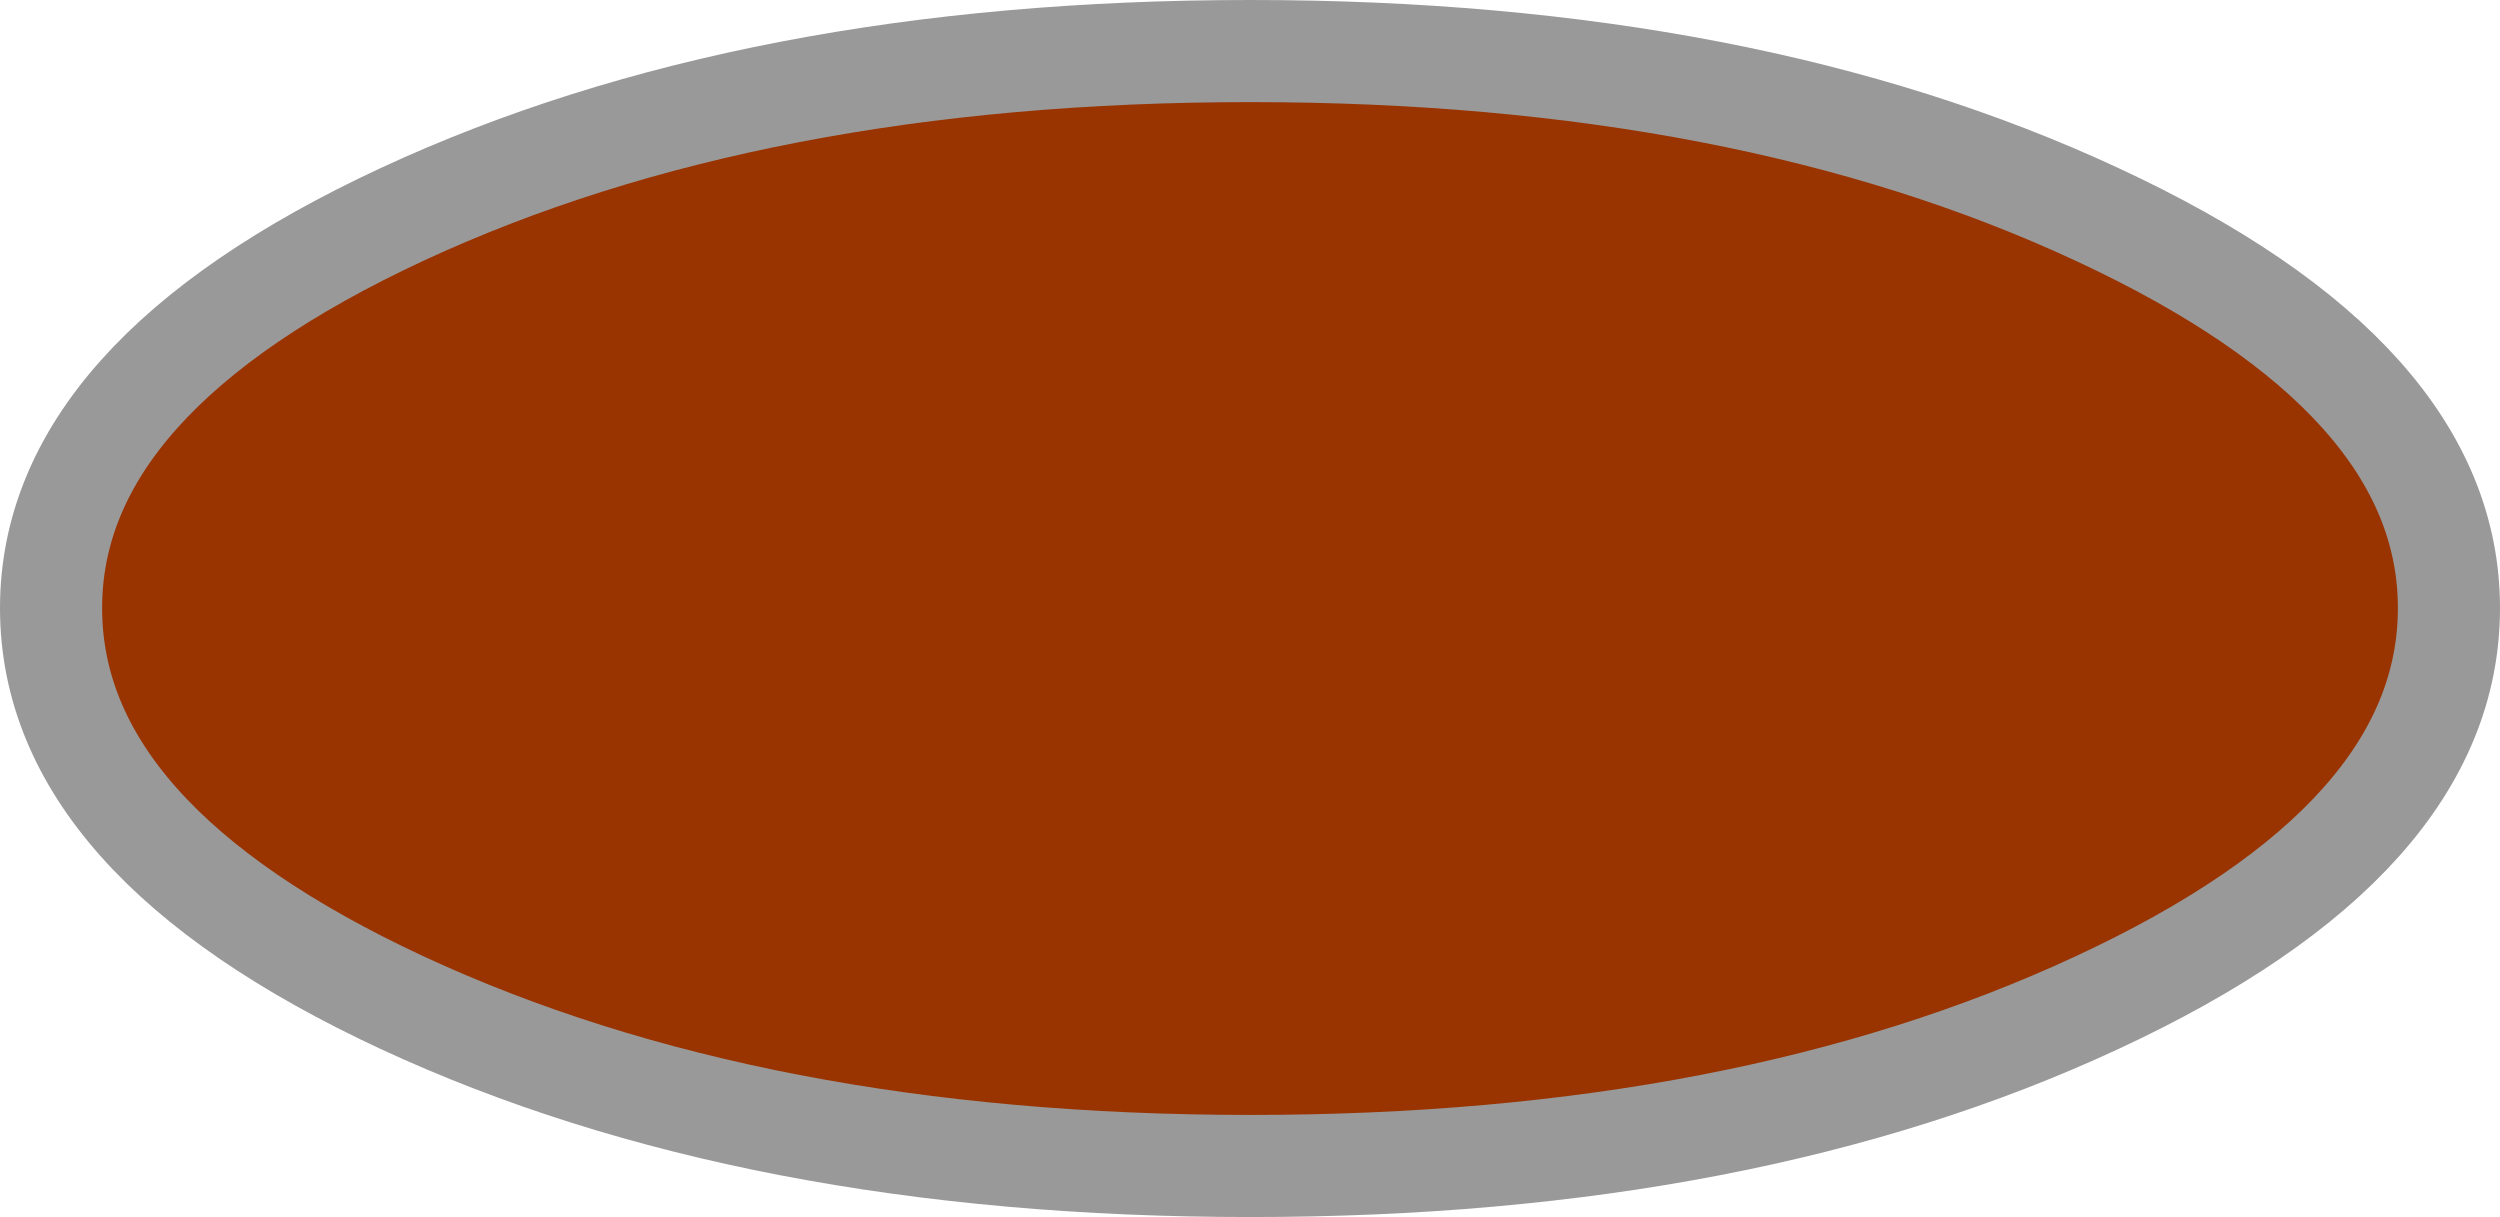
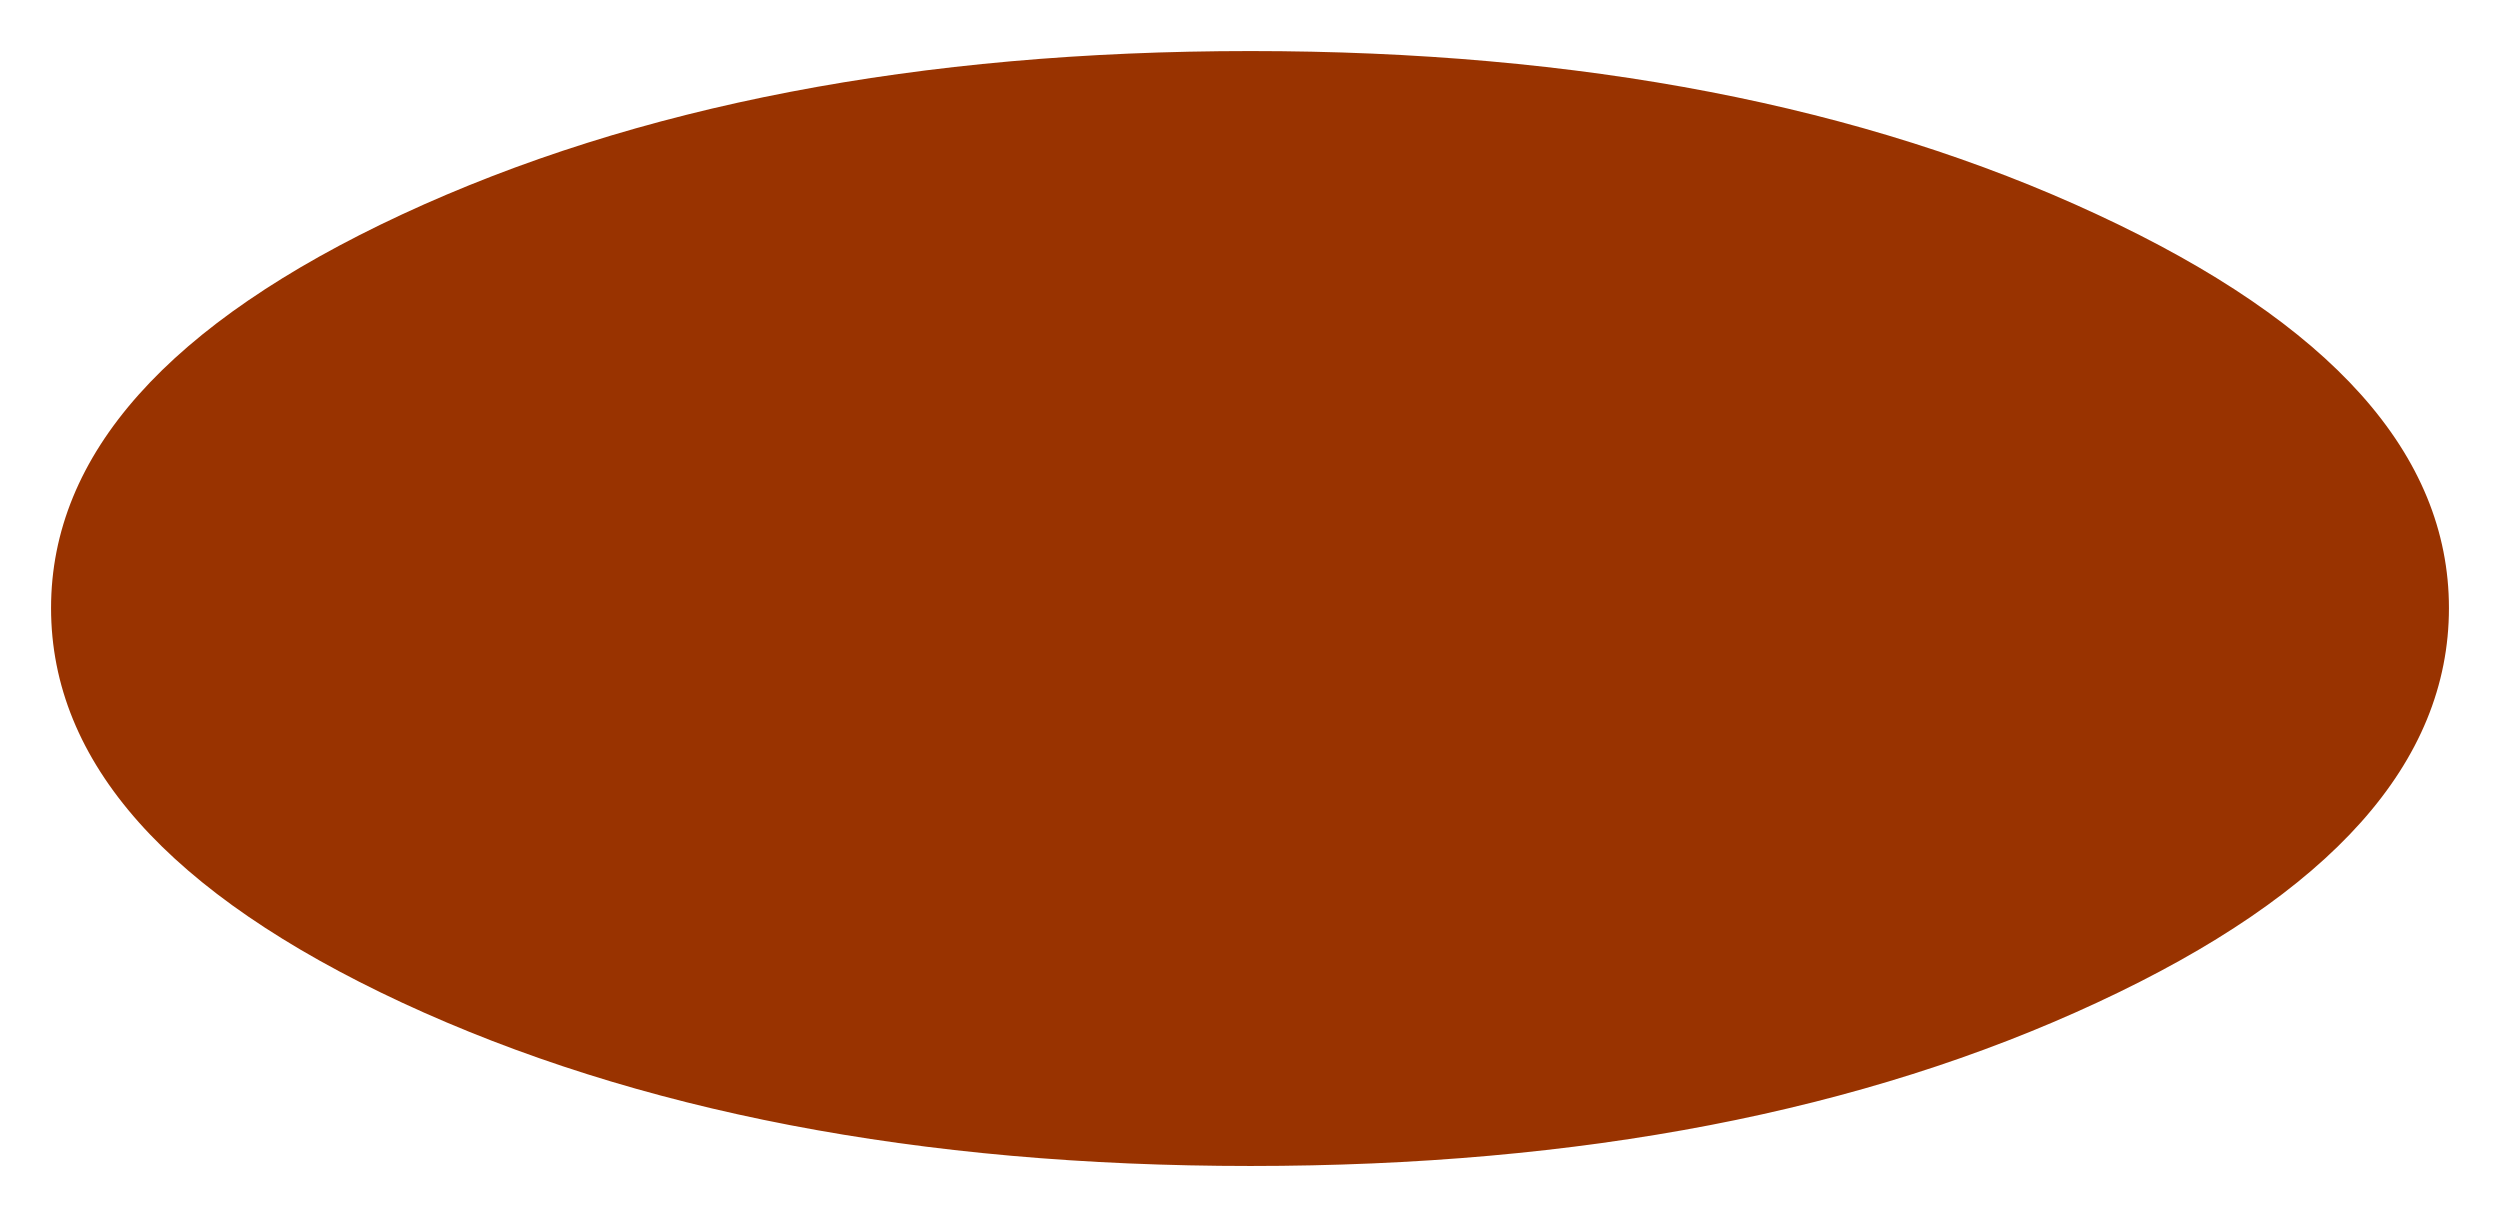
<svg xmlns="http://www.w3.org/2000/svg" height="65.55px" width="134.65px">
  <g transform="matrix(1.0, 0.0, 0.0, 1.0, 69.55, 42.35)">
    <path d="M62.35 -9.6 Q62.35 2.85 43.4 11.65 24.5 20.45 -2.2 20.45 -28.95 20.45 -47.9 11.65 -66.8 2.85 -66.8 -9.6 -66.8 -22.0 -47.9 -30.8 -28.95 -39.6 -2.2 -39.6 24.5 -39.6 43.4 -30.8 62.35 -22.0 62.35 -9.6" fill="#993300" fill-rule="evenodd" stroke="none" />
-     <path d="M62.35 -9.6 Q62.35 2.85 43.4 11.65 24.5 20.45 -2.2 20.45 -28.95 20.45 -47.9 11.65 -66.8 2.85 -66.8 -9.6 -66.8 -22.0 -47.9 -30.8 -28.95 -39.6 -2.2 -39.6 24.5 -39.6 43.4 -30.8 62.35 -22.0 62.35 -9.6 Z" fill="none" stroke="#999999" stroke-linecap="round" stroke-linejoin="round" stroke-width="5.5" />
  </g>
</svg>